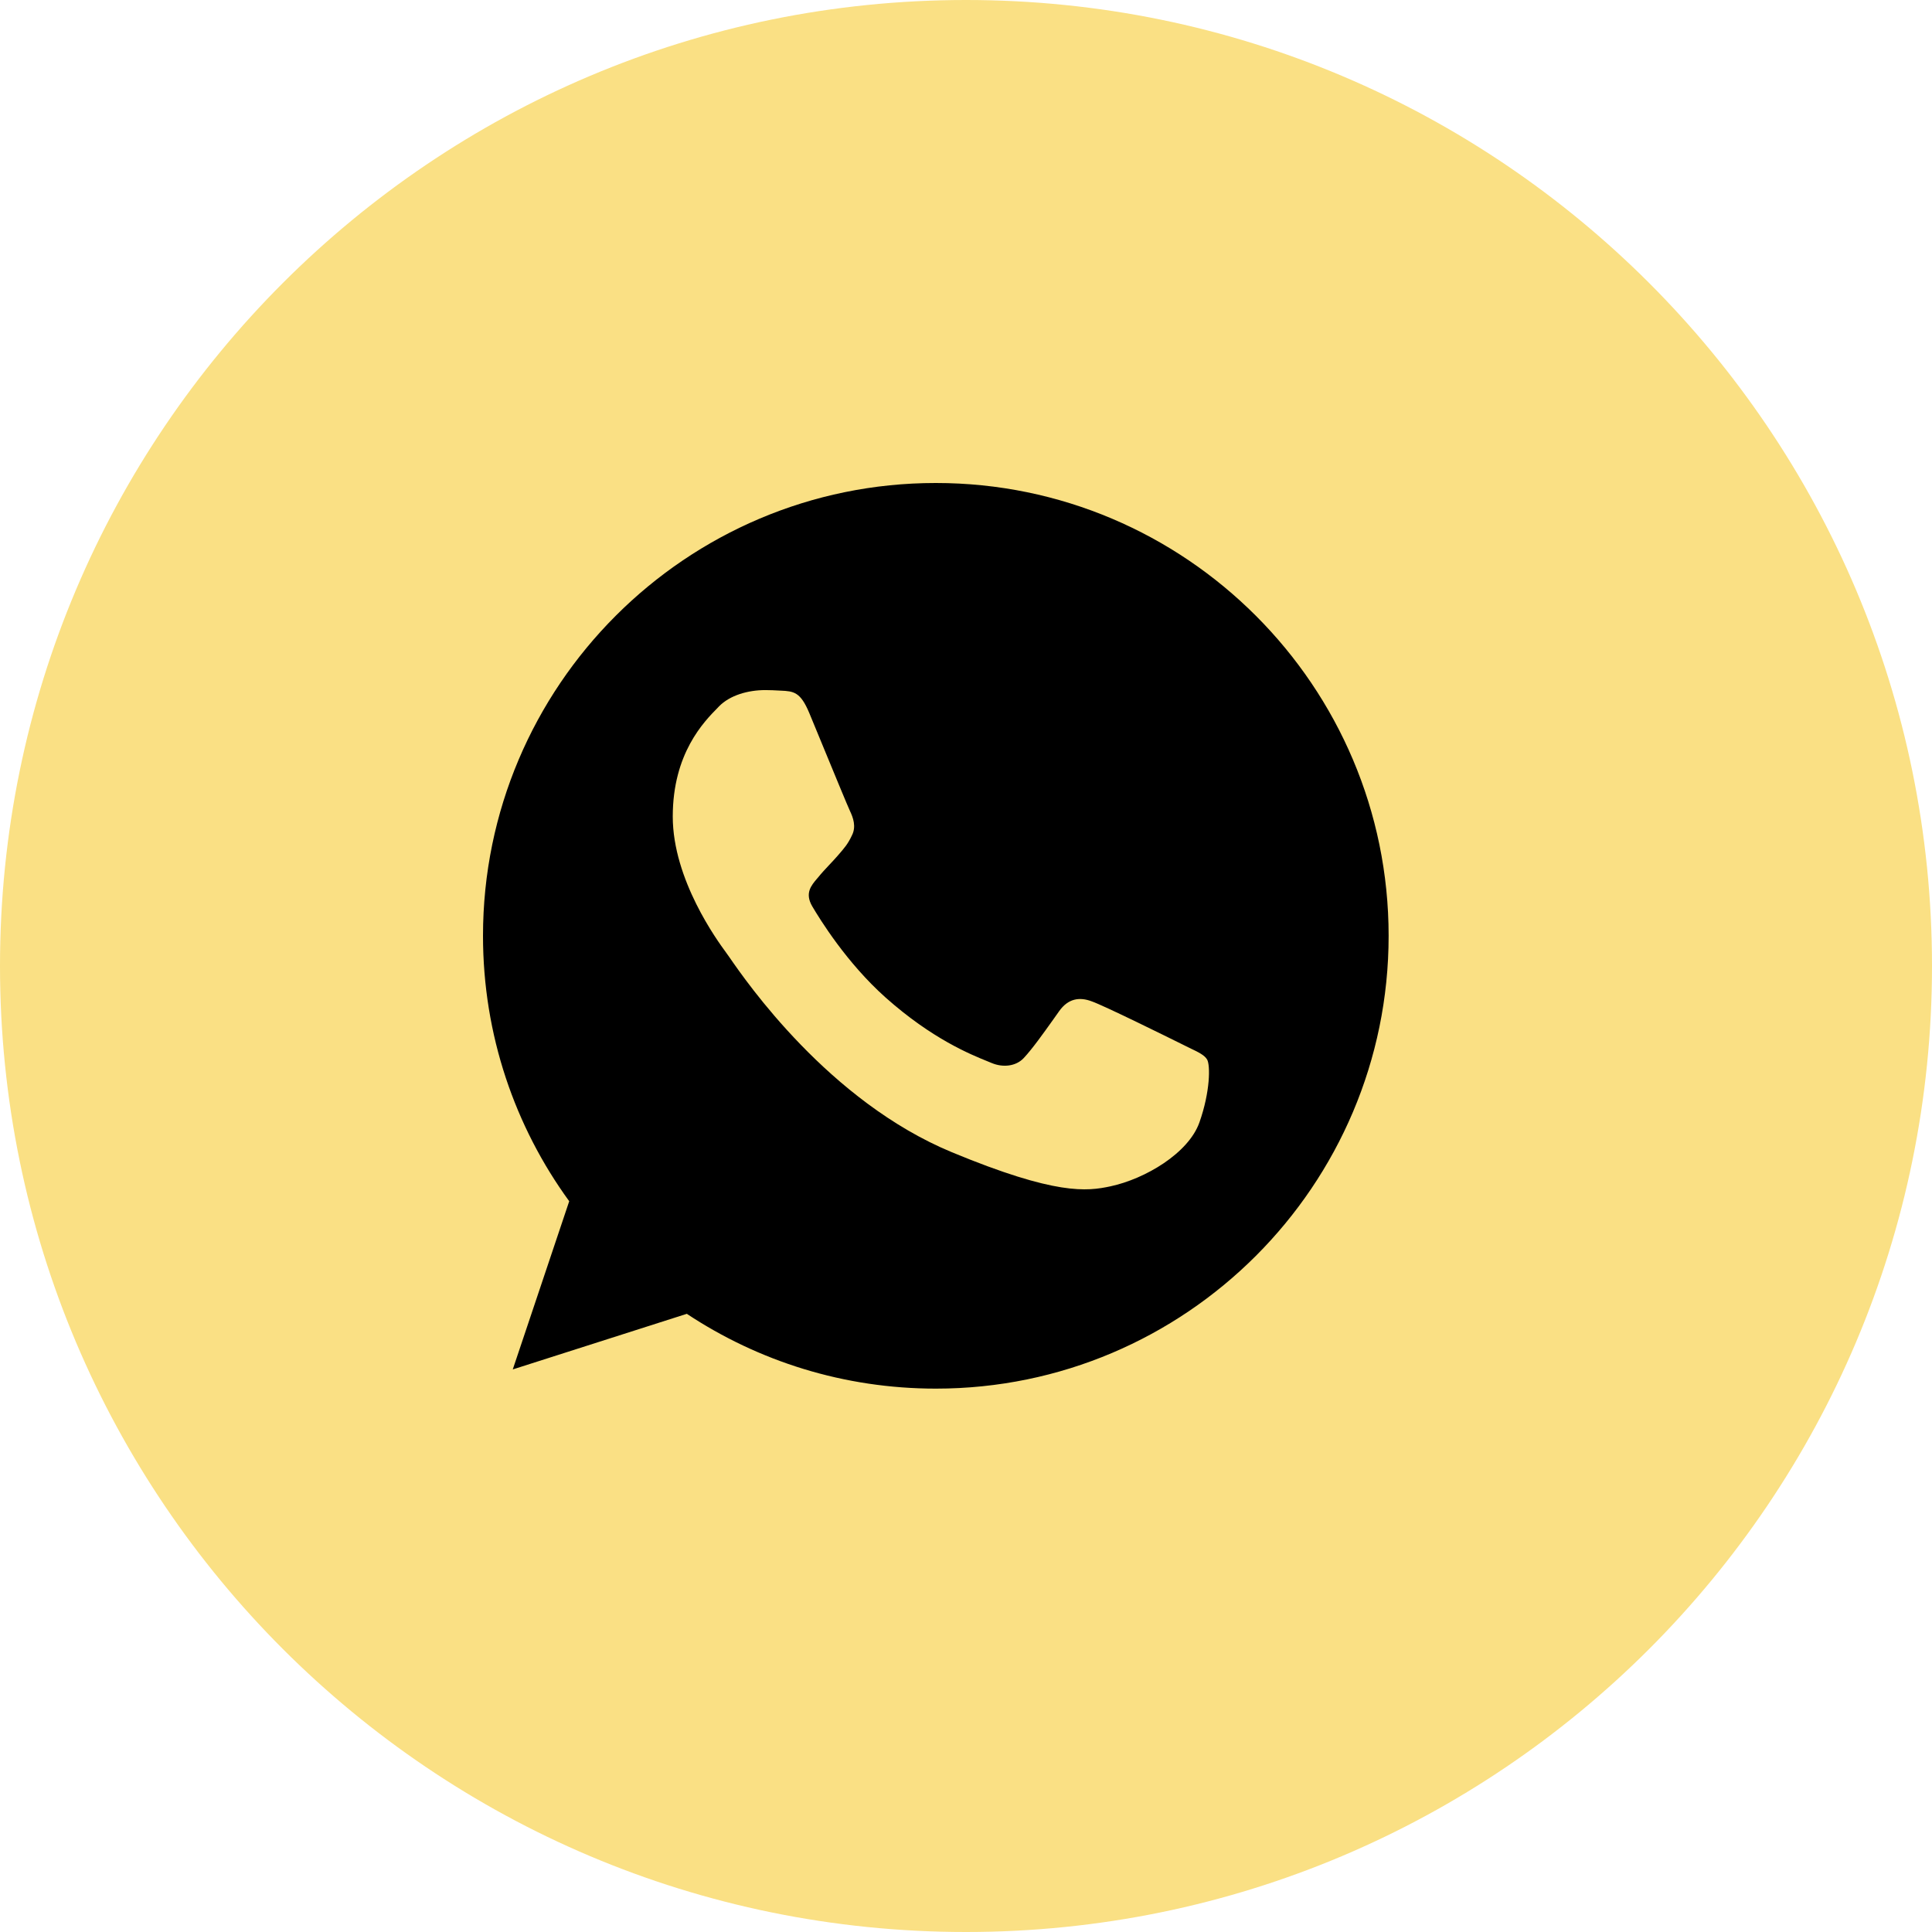
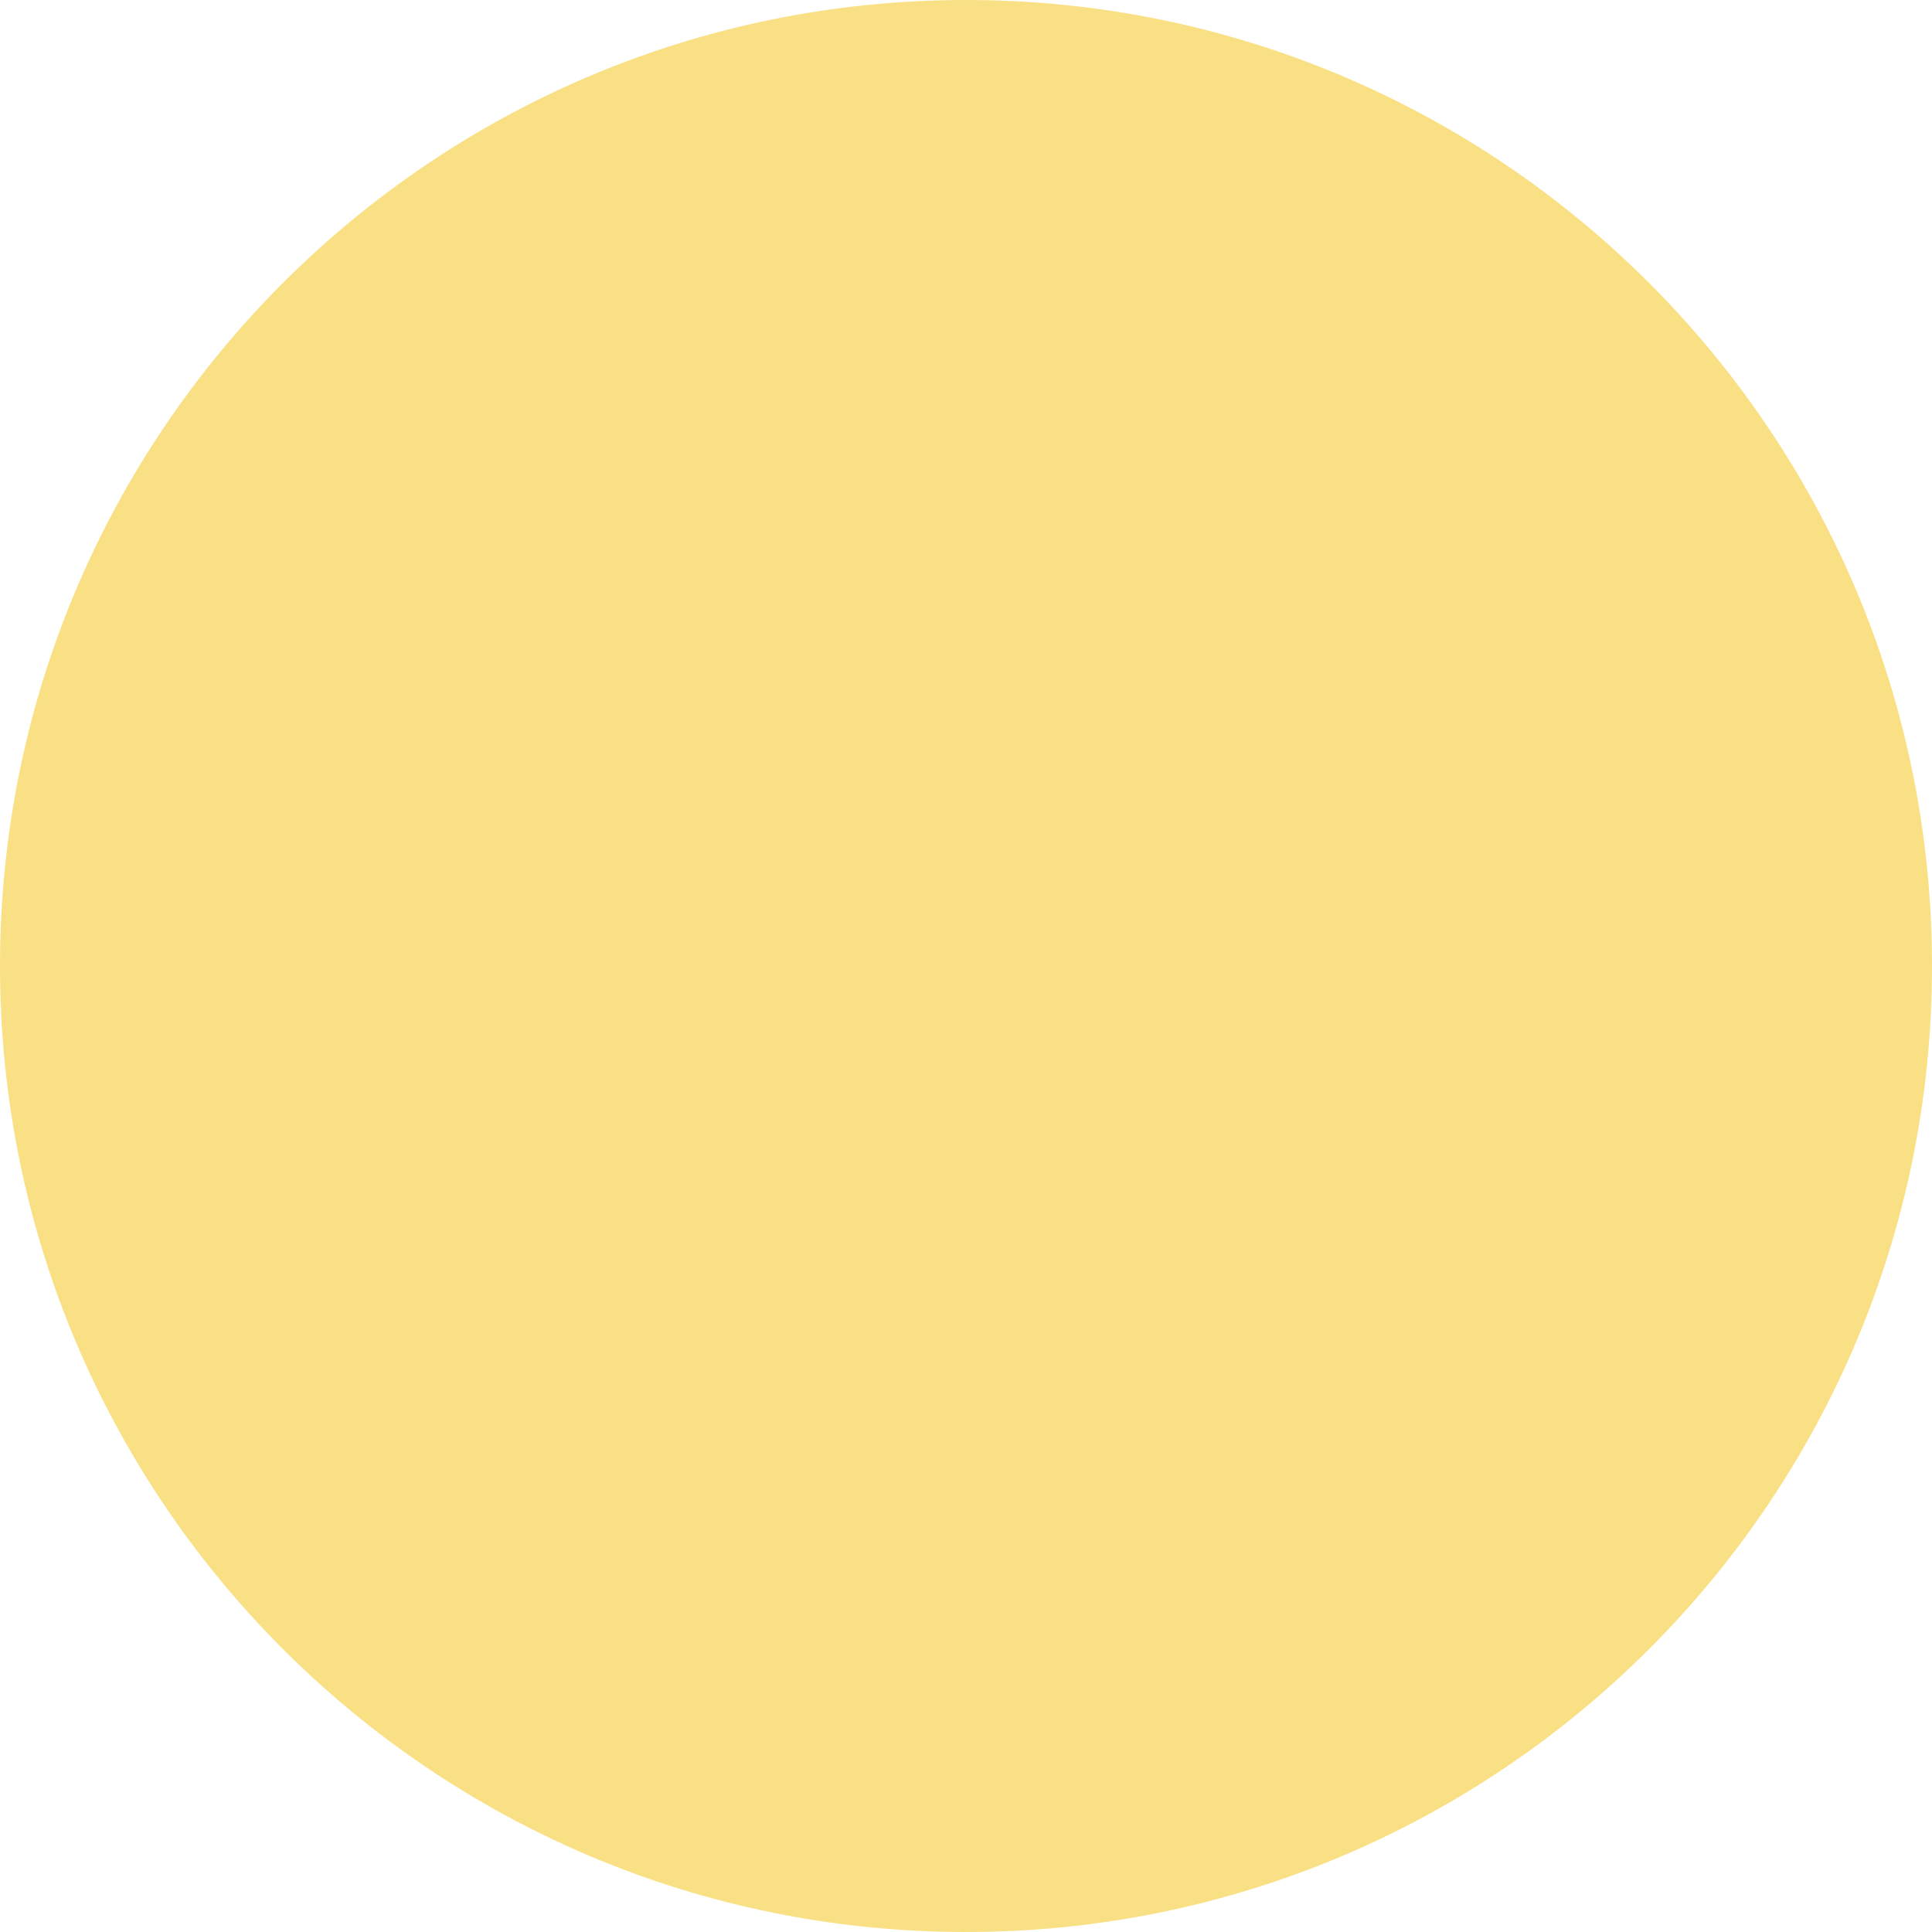
<svg xmlns="http://www.w3.org/2000/svg" width="32" height="32" viewBox="0 0 32 32" fill="none">
  <path fill-rule="evenodd" clip-rule="evenodd" d="M0 16C0 7.163 7.163 0 16 0C24.837 0 32 7.163 32 16C32 24.837 24.837 32 16 32C7.163 32 0 24.837 0 16Z" fill="#FAE084" />
-   <path fill-rule="evenodd" clip-rule="evenodd" d="M15.498 8H15.502C19.637 8 23 11.365 23 15.5C23 19.635 19.637 23 15.502 23C13.977 23 12.562 22.546 11.376 21.761L8.493 22.682L9.428 19.896C8.529 18.661 8 17.141 8 15.5C8 11.364 11.363 8 15.498 8ZM18.394 19.649C18.967 19.526 19.685 19.102 19.866 18.591C20.047 18.079 20.047 17.643 19.994 17.55C19.952 17.477 19.852 17.428 19.702 17.357C19.663 17.338 19.621 17.317 19.575 17.294C19.355 17.185 18.284 16.655 18.081 16.585C17.882 16.51 17.693 16.536 17.543 16.748C17.514 16.788 17.486 16.828 17.458 16.868C17.277 17.122 17.102 17.368 16.957 17.524C16.825 17.665 16.609 17.683 16.428 17.608C16.408 17.599 16.386 17.59 16.36 17.58C16.074 17.464 15.439 17.208 14.669 16.523C14.021 15.945 13.58 15.226 13.453 15.011C13.327 14.794 13.435 14.668 13.535 14.55C13.537 14.548 13.539 14.546 13.541 14.544C13.605 14.464 13.667 14.398 13.73 14.331C13.775 14.283 13.821 14.235 13.867 14.182C13.874 14.174 13.88 14.166 13.887 14.159C13.985 14.046 14.044 13.979 14.11 13.838C14.185 13.693 14.131 13.543 14.078 13.432C14.041 13.354 13.814 12.803 13.619 12.33C13.536 12.128 13.458 11.94 13.404 11.809C13.258 11.461 13.148 11.448 12.928 11.439C12.921 11.438 12.914 11.438 12.907 11.438C12.837 11.434 12.761 11.43 12.676 11.43C12.389 11.43 12.09 11.515 11.909 11.7C11.903 11.706 11.896 11.713 11.89 11.72C11.658 11.955 11.143 12.479 11.143 13.525C11.143 14.572 11.886 15.586 12.023 15.773C12.027 15.778 12.03 15.783 12.033 15.787C12.041 15.798 12.057 15.82 12.08 15.853C12.361 16.26 13.728 18.24 15.767 19.085C17.49 19.799 18.002 19.733 18.394 19.649Z" fill="black" />
</svg>